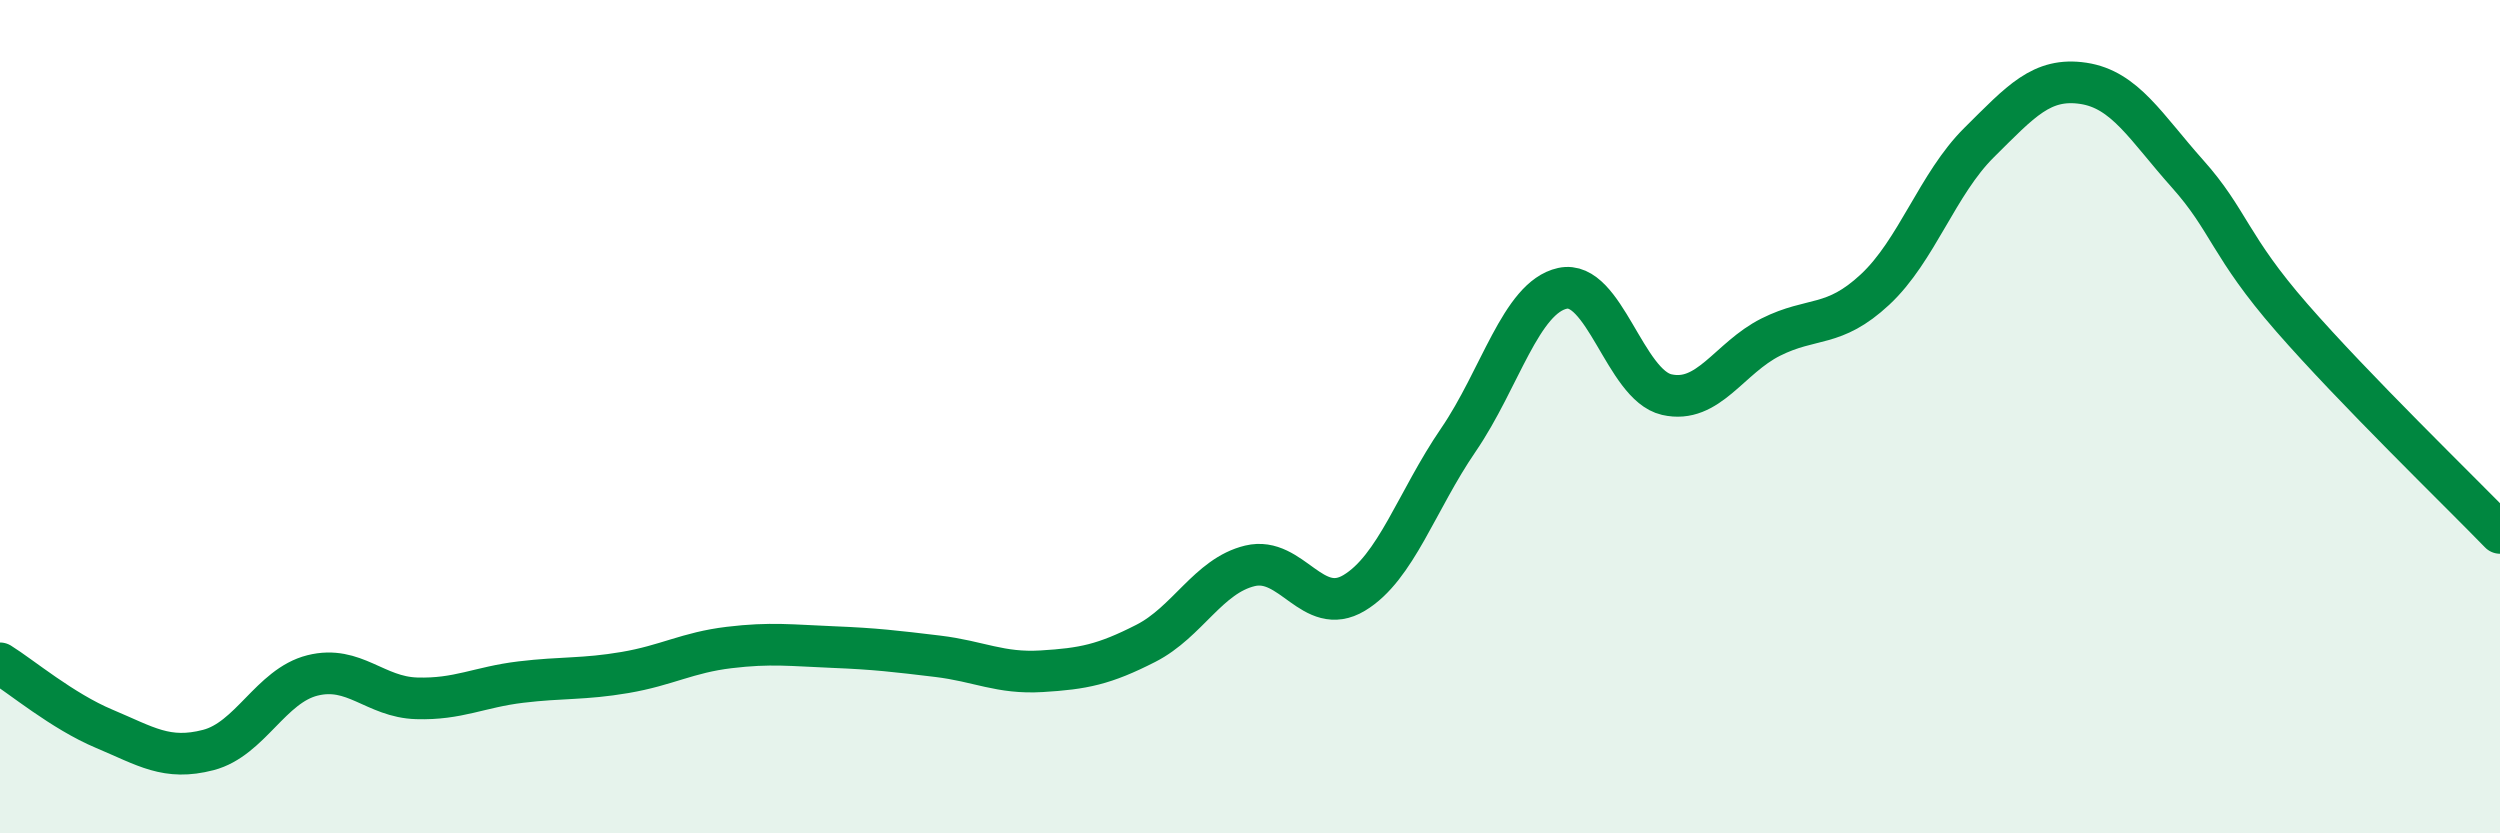
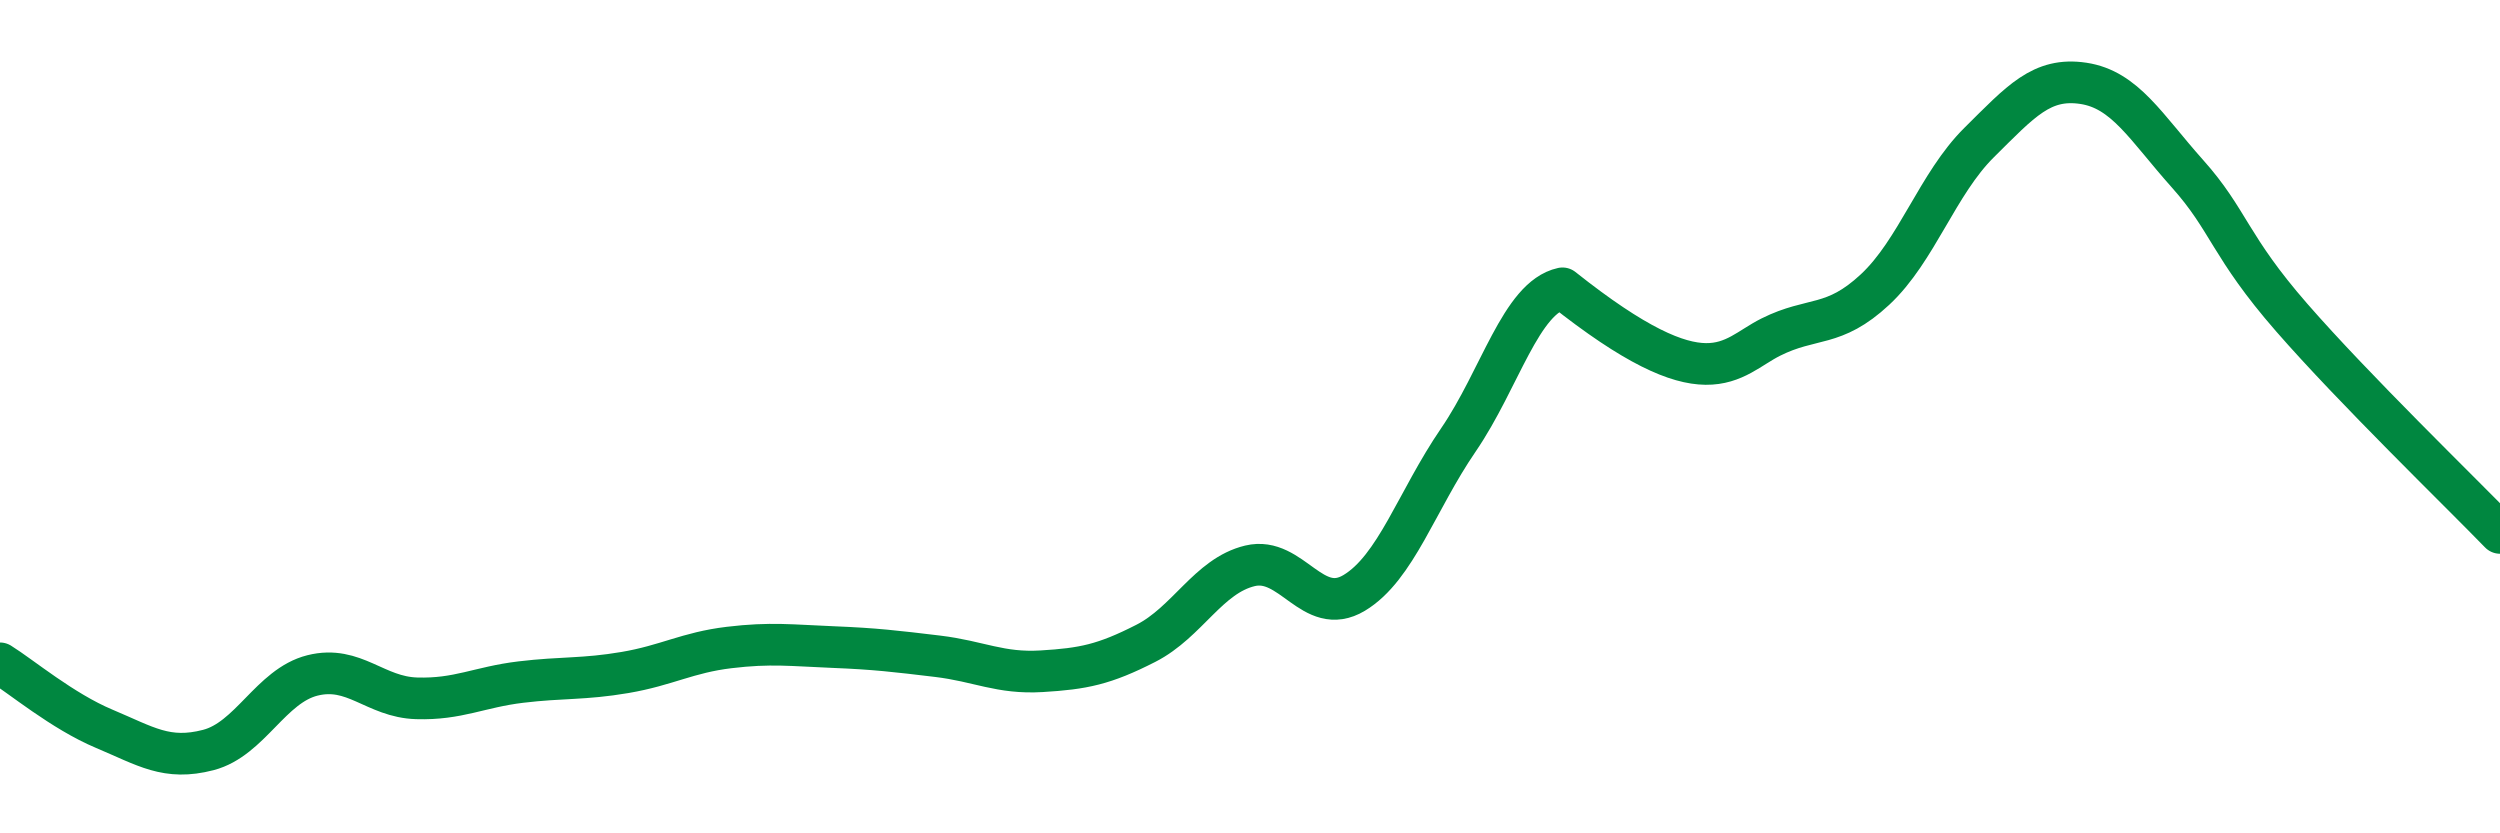
<svg xmlns="http://www.w3.org/2000/svg" width="60" height="20" viewBox="0 0 60 20">
-   <path d="M 0,15.92 C 0.5,16.23 1.5,17.07 2.5,17.49 C 3.5,17.91 4,18.26 5,18 C 6,17.74 6.5,16.46 7.5,16.21 C 8.5,15.96 9,16.73 10,16.76 C 11,16.79 11.5,16.49 12.5,16.37 C 13.5,16.25 14,16.31 15,16.14 C 16,15.97 16.5,15.66 17.5,15.54 C 18.5,15.42 19,15.49 20,15.53 C 21,15.57 21.5,15.63 22.5,15.75 C 23.5,15.87 24,16.17 25,16.11 C 26,16.05 26.5,15.95 27.5,15.44 C 28.5,14.93 29,13.82 30,13.58 C 31,13.34 31.5,14.83 32.5,14.23 C 33.5,13.63 34,12.02 35,10.56 C 36,9.1 36.5,7.14 37.5,6.92 C 38.5,6.7 39,9.24 40,9.47 C 41,9.7 41.5,8.59 42.5,8.09 C 43.5,7.59 44,7.88 45,6.95 C 46,6.02 46.5,4.41 47.5,3.42 C 48.5,2.43 49,1.85 50,2 C 51,2.15 51.5,3.05 52.5,4.17 C 53.5,5.29 53.5,5.9 55,7.62 C 56.5,9.34 59,11.76 60,12.79L60 20L0 20Z" fill="#008740" opacity="0.1" stroke-linecap="round" stroke-linejoin="round" />
-   <path d="M 0,15.92 C 0.5,16.23 1.5,17.07 2.5,17.49 C 3.5,17.91 4,18.26 5,18 C 6,17.74 6.5,16.46 7.5,16.21 C 8.5,15.96 9,16.73 10,16.76 C 11,16.79 11.5,16.49 12.5,16.37 C 13.5,16.25 14,16.31 15,16.14 C 16,15.97 16.5,15.66 17.5,15.54 C 18.5,15.42 19,15.49 20,15.53 C 21,15.57 21.5,15.63 22.5,15.75 C 23.5,15.87 24,16.17 25,16.11 C 26,16.05 26.5,15.95 27.5,15.44 C 28.5,14.93 29,13.82 30,13.58 C 31,13.34 31.5,14.83 32.5,14.23 C 33.5,13.63 34,12.02 35,10.56 C 36,9.1 36.5,7.14 37.5,6.92 C 38.5,6.7 39,9.24 40,9.47 C 41,9.7 41.5,8.59 42.5,8.09 C 43.5,7.59 44,7.88 45,6.95 C 46,6.02 46.5,4.41 47.5,3.42 C 48.5,2.43 49,1.85 50,2 C 51,2.15 51.5,3.05 52.5,4.17 C 53.5,5.29 53.5,5.9 55,7.62 C 56.5,9.34 59,11.76 60,12.79" stroke="#008740" stroke-width="1" fill="none" stroke-linecap="round" stroke-linejoin="round" />
+   <path d="M 0,15.92 C 0.5,16.23 1.5,17.07 2.5,17.49 C 3.5,17.91 4,18.26 5,18 C 6,17.74 6.5,16.46 7.5,16.21 C 8.5,15.96 9,16.73 10,16.76 C 11,16.79 11.5,16.49 12.5,16.37 C 13.5,16.25 14,16.31 15,16.14 C 16,15.97 16.5,15.66 17.5,15.54 C 18.5,15.42 19,15.49 20,15.53 C 21,15.57 21.5,15.63 22.5,15.75 C 23.5,15.87 24,16.17 25,16.11 C 26,16.05 26.5,15.95 27.5,15.44 C 28.5,14.93 29,13.82 30,13.58 C 31,13.34 31.5,14.83 32.5,14.23 C 33.5,13.63 34,12.02 35,10.56 C 36,9.1 36.5,7.14 37.5,6.92 C 41,9.7 41.5,8.59 42.5,8.09 C 43.5,7.59 44,7.88 45,6.95 C 46,6.02 46.5,4.41 47.5,3.42 C 48.5,2.43 49,1.85 50,2 C 51,2.15 51.5,3.05 52.5,4.17 C 53.5,5.29 53.5,5.9 55,7.62 C 56.5,9.34 59,11.76 60,12.79" stroke="#008740" stroke-width="1" fill="none" stroke-linecap="round" stroke-linejoin="round" />
</svg>